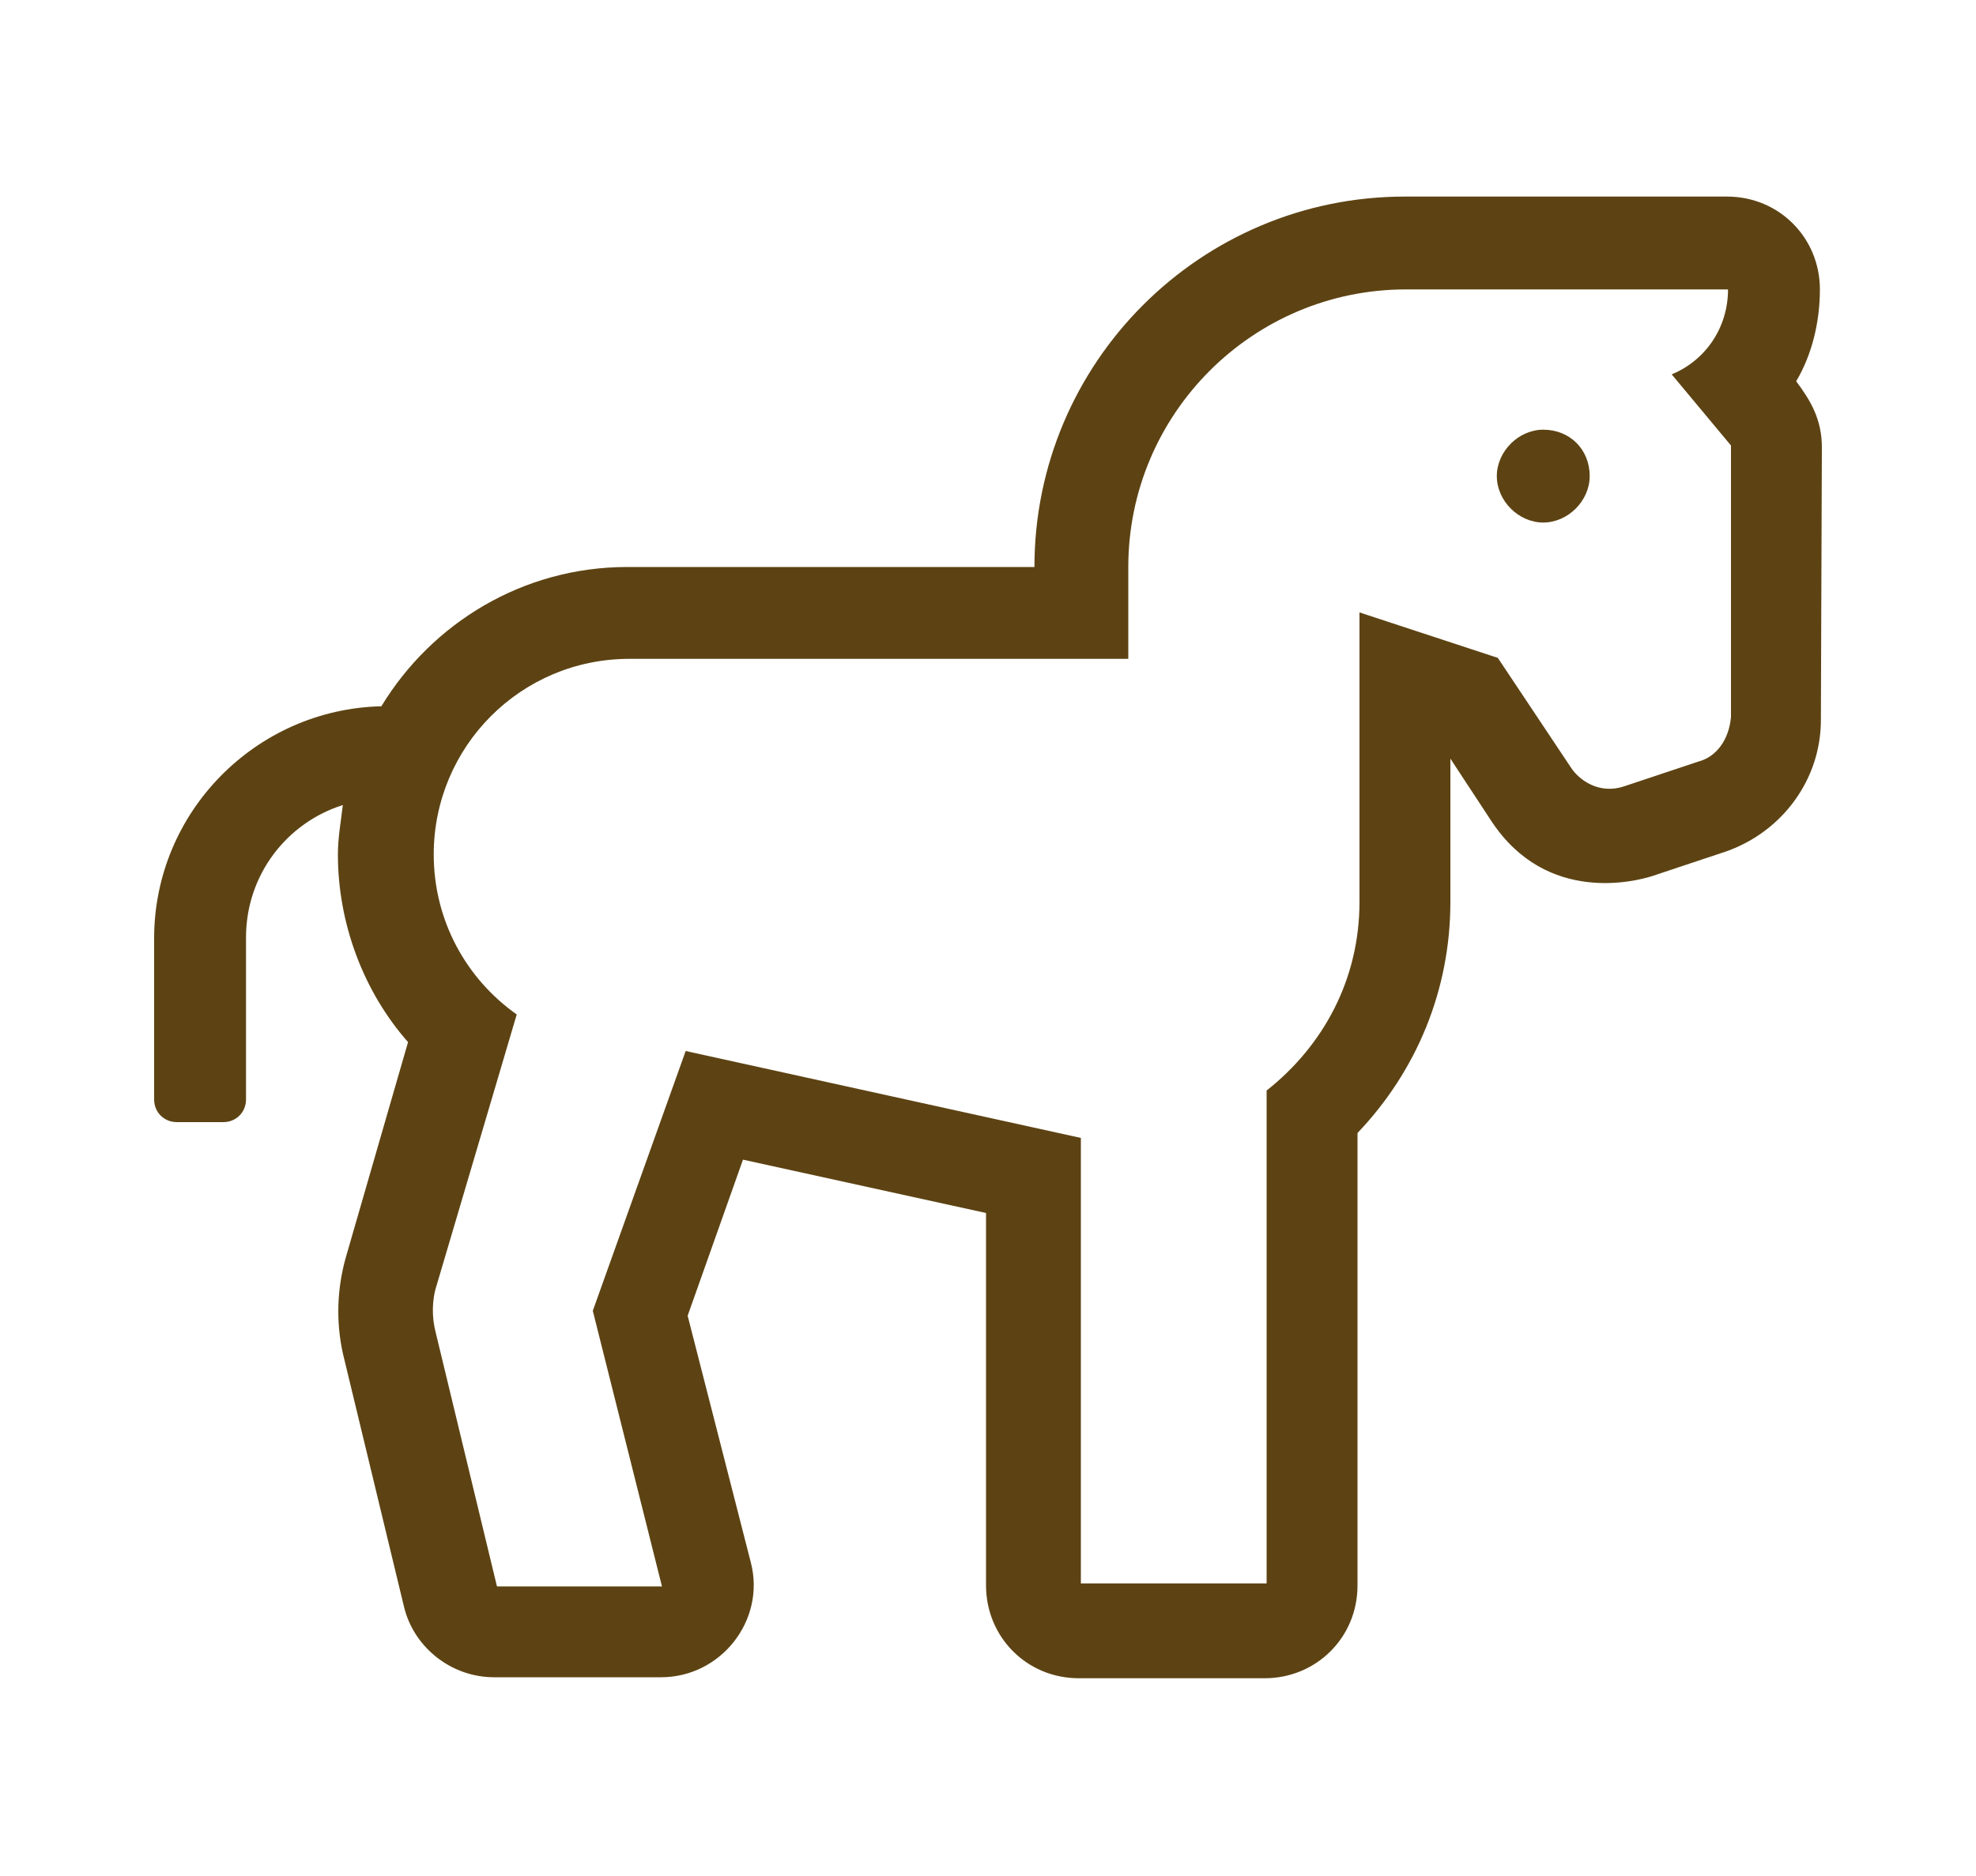
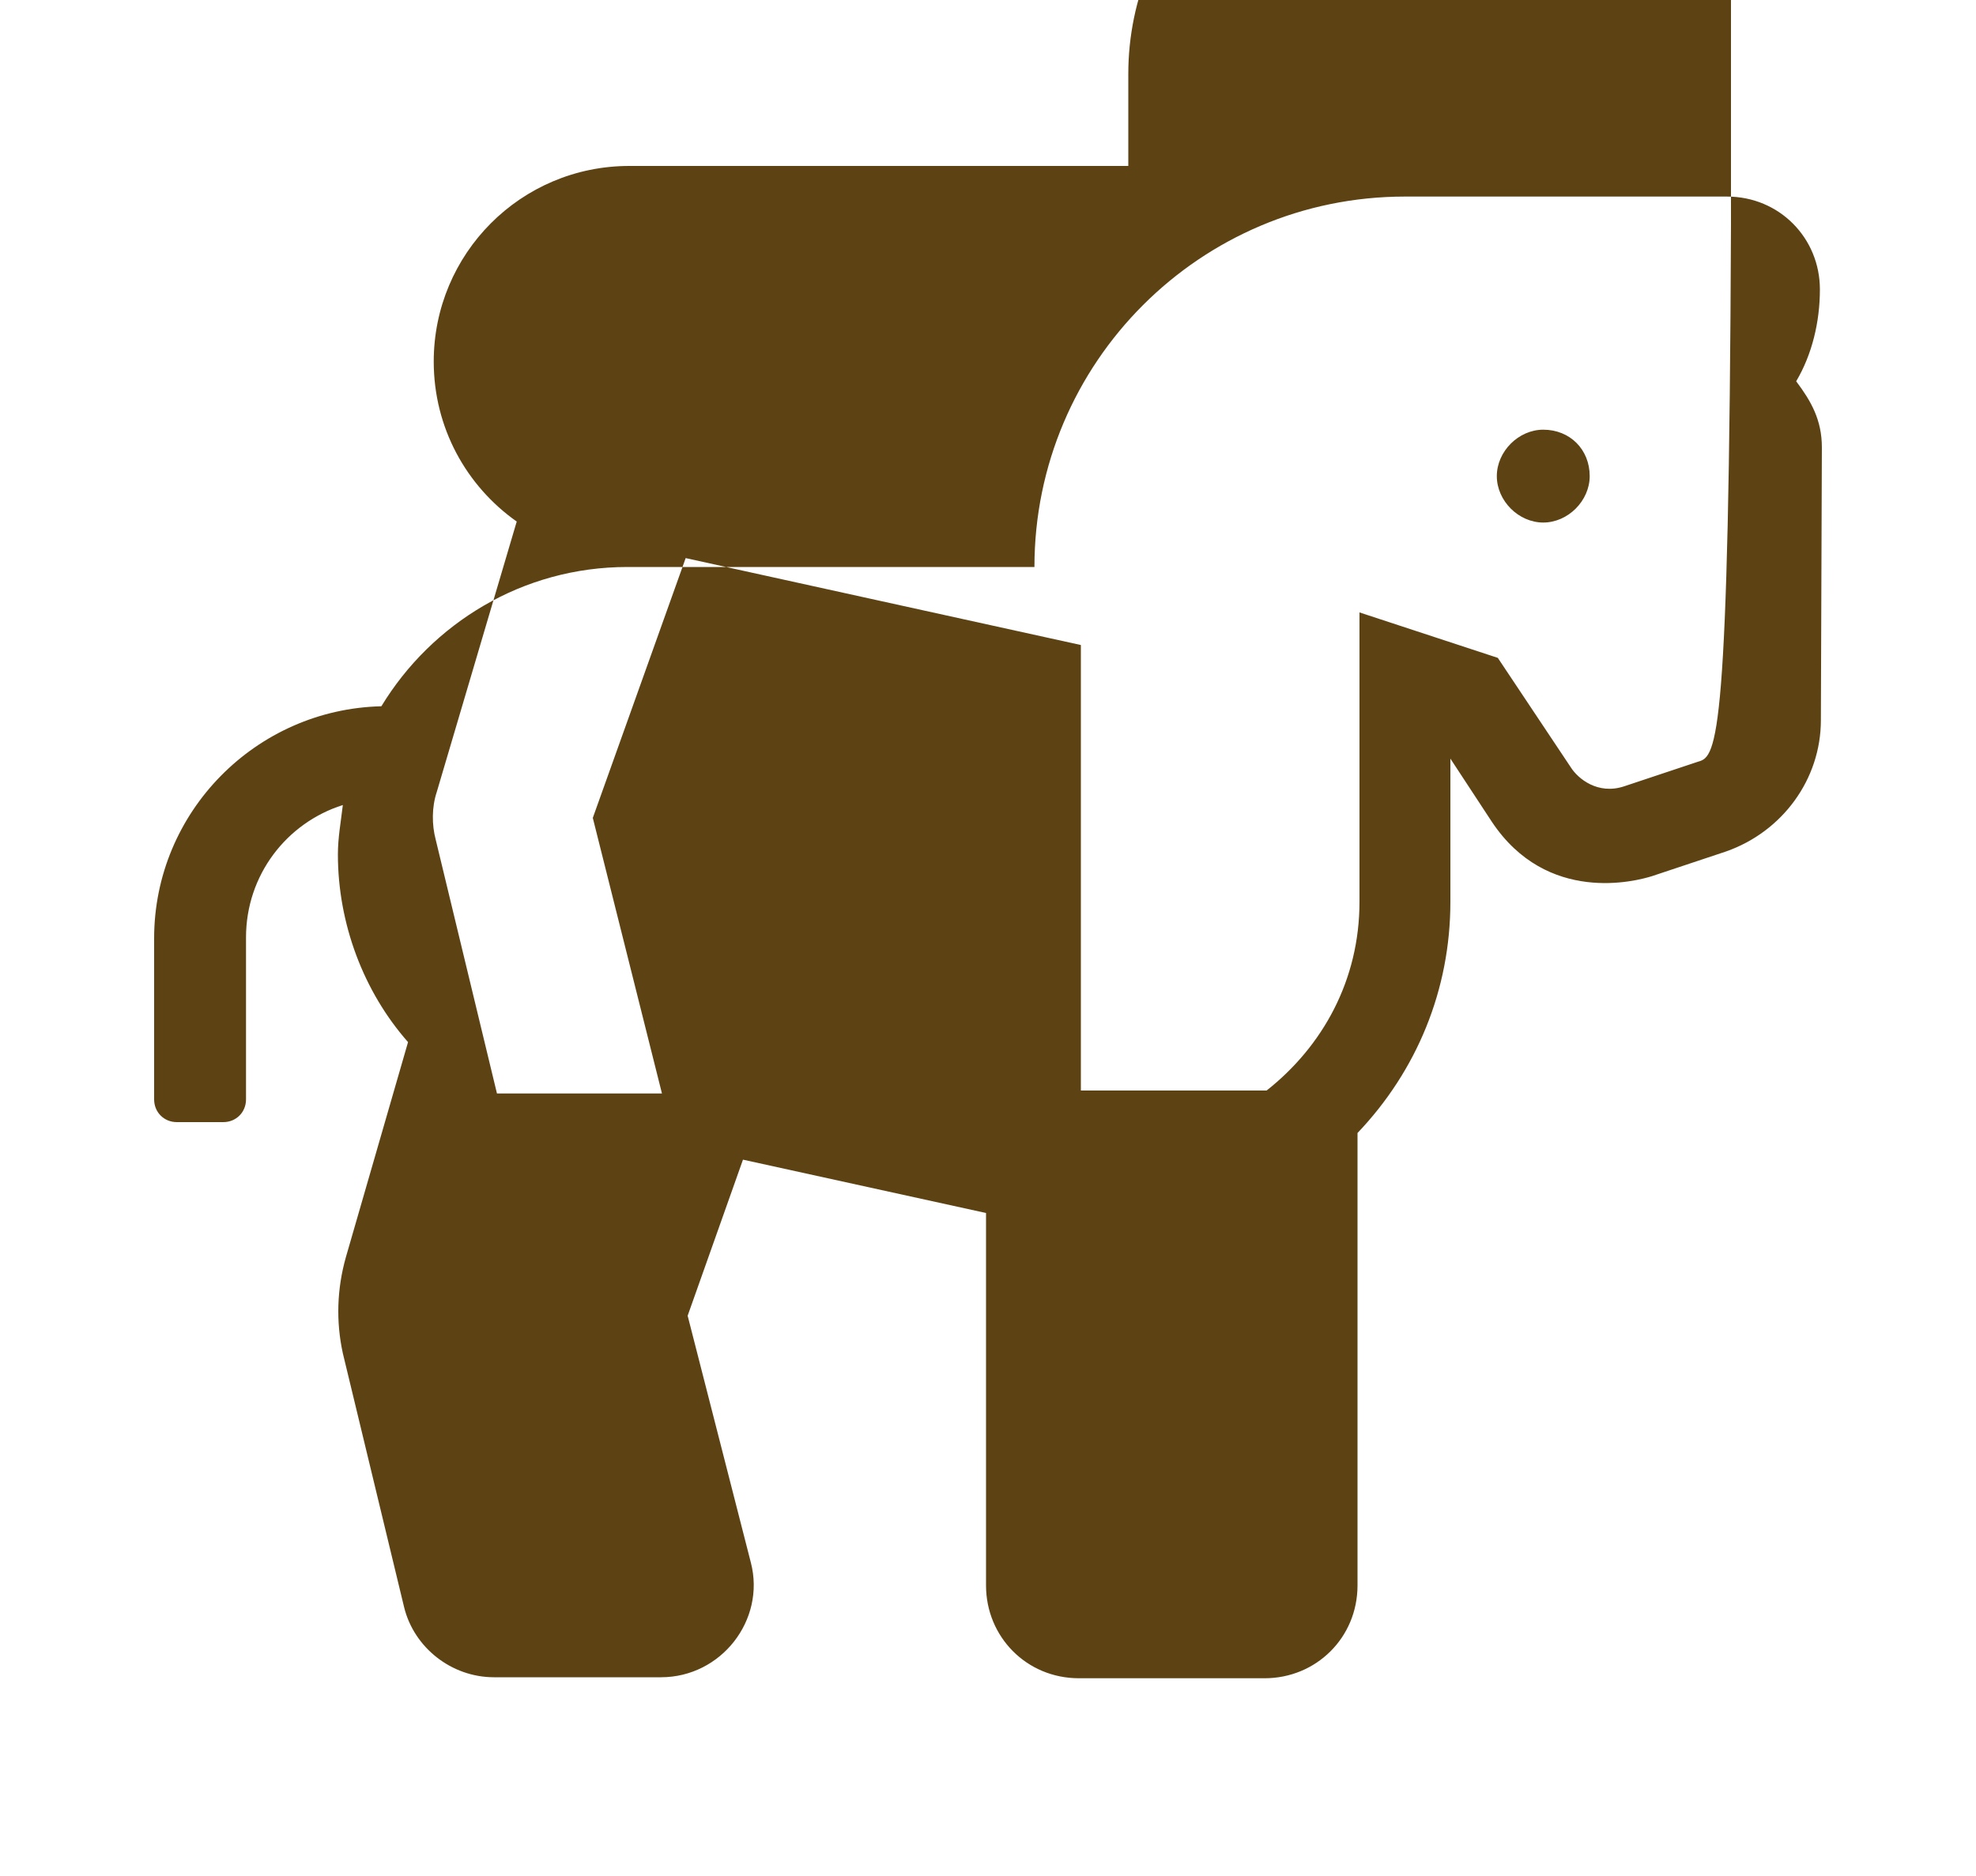
<svg xmlns="http://www.w3.org/2000/svg" id="Layer_1" x="0px" y="0px" viewBox="0 0 200 189.9" style="enable-background:new 0 0 200 189.9;" xml:space="preserve">
  <style type="text/css"> .st0{fill:#5D4313;} </style>
-   <path class="st0" d="M184.4,45.3c0-2.8-1.1-4.7-2.6-6.7c1.6-2.7,2.4-6,2.4-9.3c0-5.2-4.1-9.4-9.4-9.4h-32.6 c-20.7,0-37.5,16.8-37.5,37.5H63.5c-10.6,0-19.8,5.7-24.9,14.1c-12.7,0.3-23,10.7-23,23.5v16.3c0,1.3,1,2.3,2.3,2.3h4.7 c1.3,0,2.3-1,2.3-2.3V94.9c0-6.3,4.1-11.6,9.8-13.4c-0.2,1.7-0.5,3.3-0.5,5c0,7,2.6,13.9,7.1,19L35,127.3c-0.9,3.2-1,6.5-0.3,9.7 l6.2,25.7c1,4.1,4.8,7.1,9.1,7.1h16.9c6.1,0,10.6-5.8,9.1-11.6l-6.4-25l5.6-15.8l24.6,5.4v37.7c0,5.2,4.1,9.4,9.4,9.4H128 c5.2,0,9.4-4.1,9.4-9.4v-45.8c6-6.3,9.4-14.5,9.4-23.4V76.8l4.2,6.4c5.6,8.4,14.6,6,16.2,5.5l7.5-2.5c5.7-2,9.6-7.3,9.6-13.3 L184.4,45.3L184.4,45.3z M171.9,77.1l-7.5,2.5c-2.7,0.9-4.7-0.8-5.4-1.9l-7.4-11.1l-14-4.6v29.3c0,7.9-3.7,14.6-9.4,19.1v49.9h-18.8 v-45.1l-40-8.8l-9.4,26.3l7,27.9H50.3l-6.2-25.7c-0.4-1.5-0.4-3.3,0.1-4.8l8.1-27.4c-5.1-3.6-8.4-9.5-8.4-16.2 c0-10.9,8.8-19.8,19.8-19.8h50.5v-9.3c0-15.5,12.6-28.1,28.1-28.1h32.6c0,3.9-2.3,7.2-5.7,8.6l6,7.2v27.5 C175,74.8,173.8,76.6,171.9,77.1L171.9,77.1z M156.2,43.5c-2.5,0-4.7,2.2-4.7,4.7s2.2,4.7,4.7,4.7s4.7-2.2,4.7-4.7 C160.9,45.5,158.9,43.5,156.2,43.5z" />
+   <path class="st0" d="M184.4,45.3c0-2.8-1.1-4.7-2.6-6.7c1.6-2.7,2.4-6,2.4-9.3c0-5.2-4.1-9.4-9.4-9.4h-32.6 c-20.7,0-37.5,16.8-37.5,37.5H63.5c-10.6,0-19.8,5.7-24.9,14.1c-12.7,0.3-23,10.7-23,23.5v16.3c0,1.3,1,2.3,2.3,2.3h4.7 c1.3,0,2.3-1,2.3-2.3V94.9c0-6.3,4.1-11.6,9.8-13.4c-0.2,1.7-0.5,3.3-0.5,5c0,7,2.6,13.9,7.1,19L35,127.3c-0.9,3.2-1,6.5-0.3,9.7 l6.2,25.7c1,4.1,4.8,7.1,9.1,7.1h16.9c6.1,0,10.6-5.8,9.1-11.6l-6.4-25l5.6-15.8l24.6,5.4v37.7c0,5.2,4.1,9.4,9.4,9.4H128 c5.2,0,9.4-4.1,9.4-9.4v-45.8c6-6.3,9.4-14.5,9.4-23.4V76.8l4.2,6.4c5.6,8.4,14.6,6,16.2,5.5l7.5-2.5c5.7-2,9.6-7.3,9.6-13.3 L184.4,45.3L184.4,45.3z M171.9,77.1l-7.5,2.5c-2.7,0.9-4.7-0.8-5.4-1.9l-7.4-11.1l-14-4.6v29.3c0,7.9-3.7,14.6-9.4,19.1h-18.8 v-45.1l-40-8.8l-9.4,26.3l7,27.9H50.3l-6.2-25.7c-0.4-1.5-0.4-3.3,0.1-4.8l8.1-27.4c-5.1-3.6-8.4-9.5-8.4-16.2 c0-10.9,8.8-19.8,19.8-19.8h50.5v-9.3c0-15.5,12.6-28.1,28.1-28.1h32.6c0,3.9-2.3,7.2-5.7,8.6l6,7.2v27.5 C175,74.8,173.8,76.6,171.9,77.1L171.9,77.1z M156.2,43.5c-2.5,0-4.7,2.2-4.7,4.7s2.2,4.7,4.7,4.7s4.7-2.2,4.7-4.7 C160.9,45.5,158.9,43.5,156.2,43.5z" />
</svg>